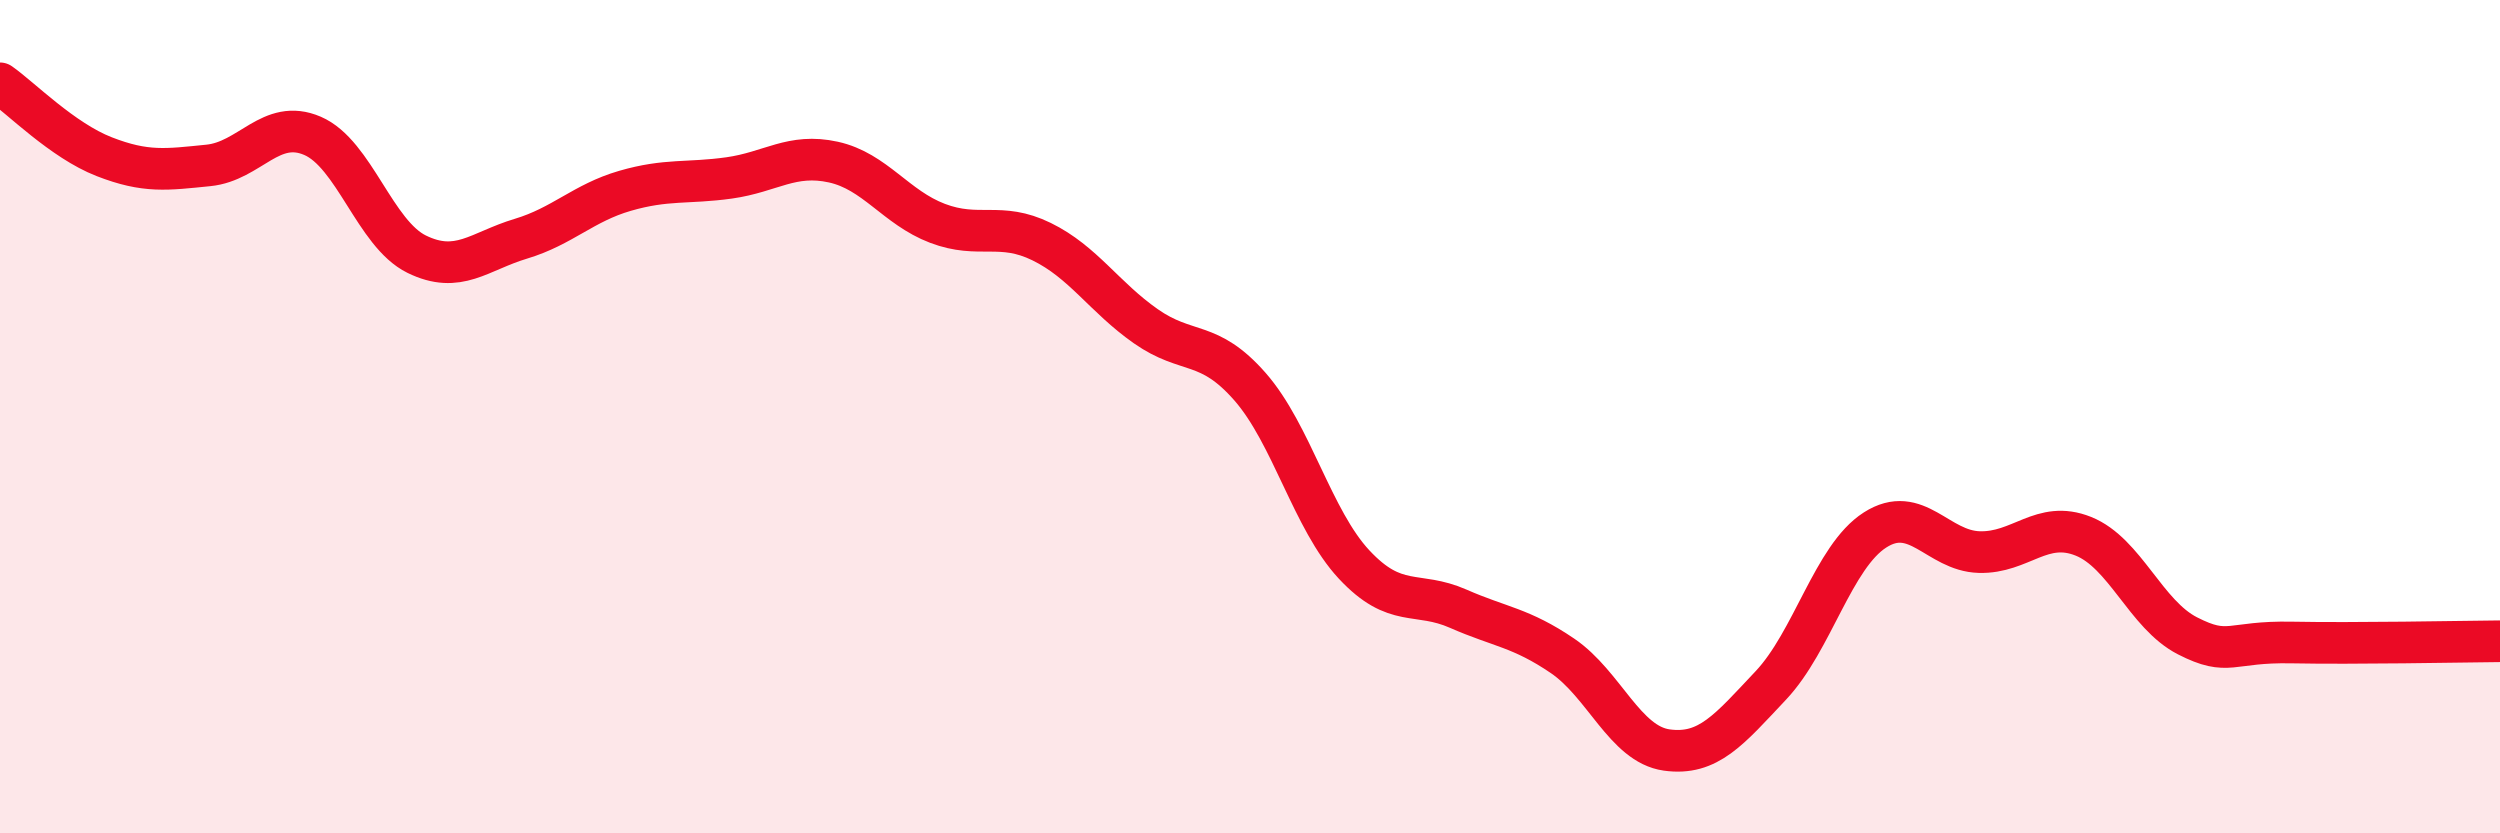
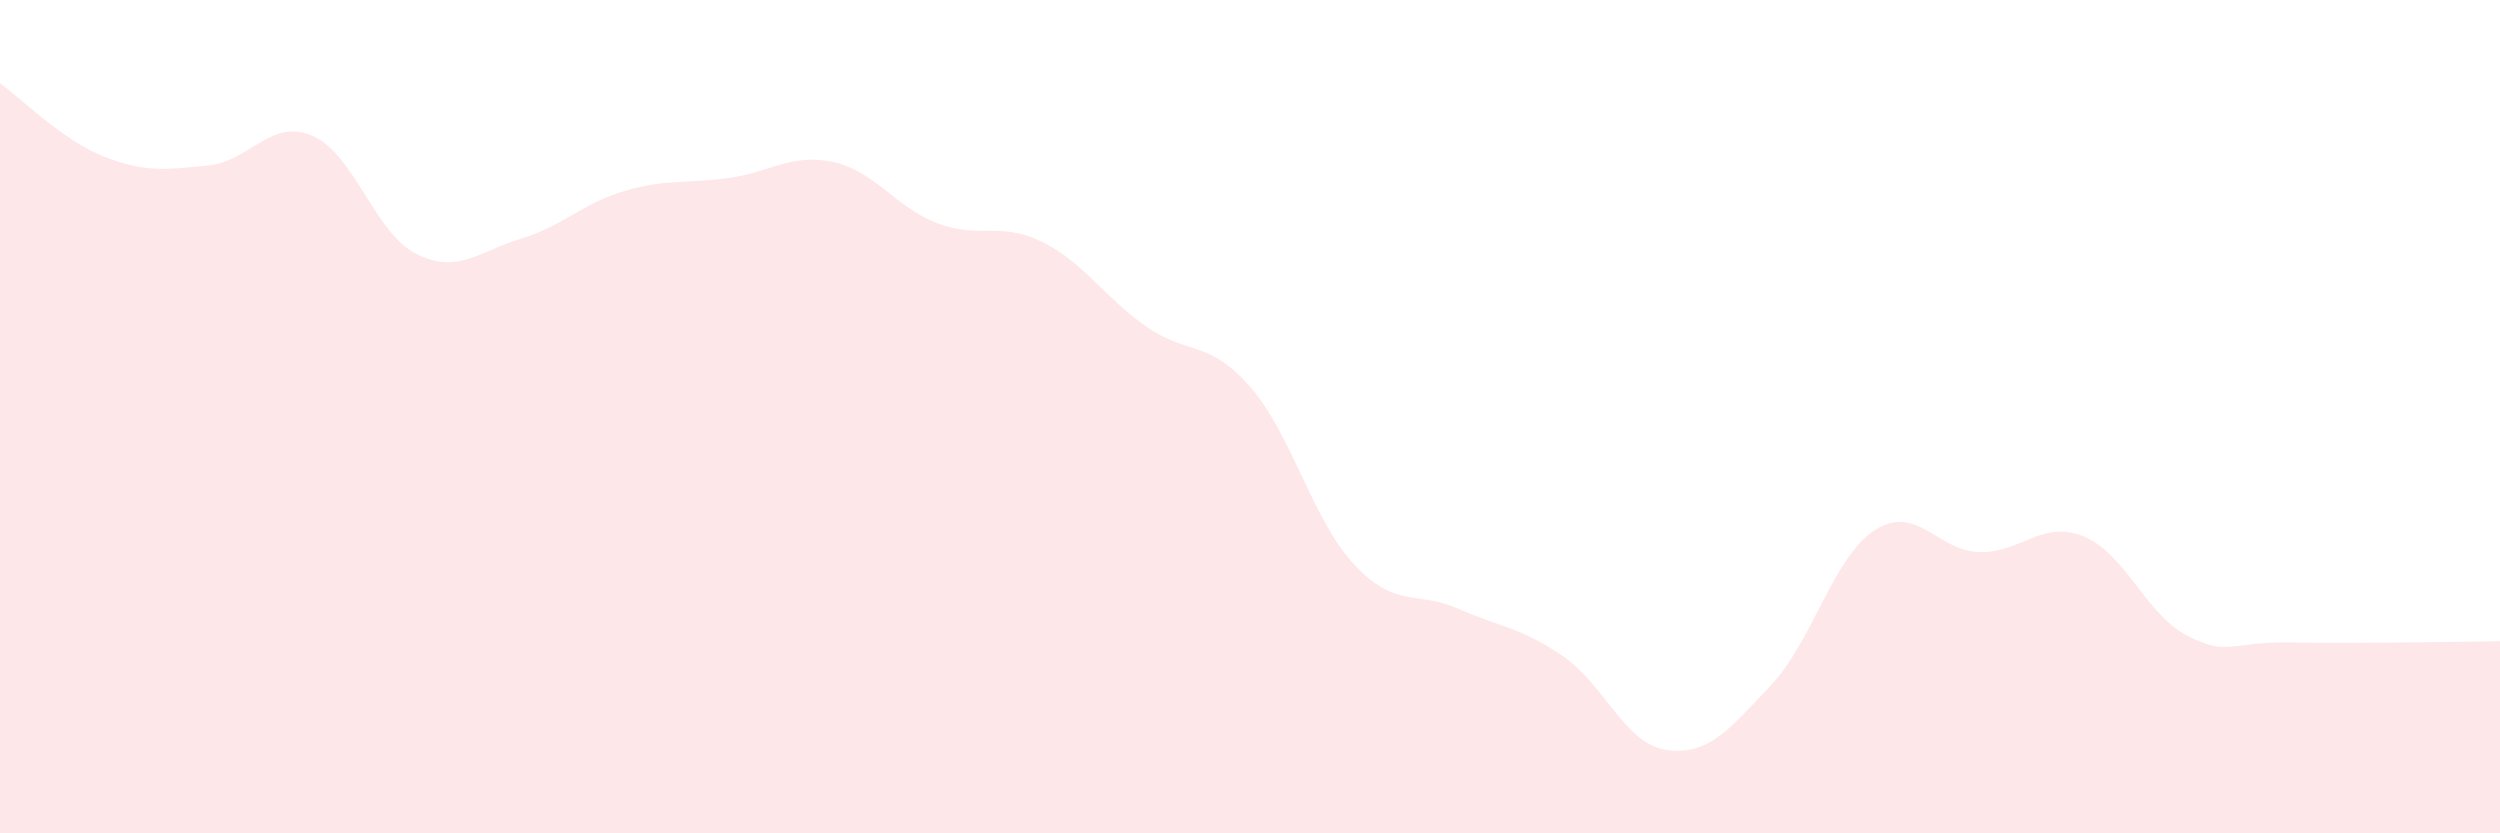
<svg xmlns="http://www.w3.org/2000/svg" width="60" height="20" viewBox="0 0 60 20">
  <path d="M 0,2 C 0.5,2.35 1.5,3.37 2.5,3.76 C 3.5,4.15 4,4.07 5,3.97 C 6,3.87 6.5,2.83 7.5,3.26 C 8.5,3.69 9,5.61 10,6.1 C 11,6.59 11.5,6.03 12.5,5.73 C 13.5,5.43 14,4.87 15,4.58 C 16,4.29 16.5,4.41 17.5,4.27 C 18.5,4.13 19,3.67 20,3.89 C 21,4.11 21.5,4.98 22.5,5.36 C 23.5,5.74 24,5.31 25,5.8 C 26,6.29 26.5,7.13 27.5,7.83 C 28.5,8.53 29,8.14 30,9.28 C 31,10.42 31.5,12.48 32.5,13.55 C 33.5,14.62 34,14.17 35,14.61 C 36,15.05 36.5,15.06 37.5,15.74 C 38.5,16.42 39,17.86 40,18 C 41,18.14 41.5,17.51 42.5,16.45 C 43.5,15.39 44,13.36 45,12.72 C 46,12.08 46.5,13.22 47.5,13.25 C 48.5,13.28 49,12.47 50,12.87 C 51,13.27 51.5,14.75 52.5,15.26 C 53.5,15.77 53.5,15.39 55,15.42 C 56.5,15.45 59,15.4 60,15.39L60 20L0 20Z" fill="#EB0A25" opacity="0.1" stroke-linecap="round" stroke-linejoin="round" />
-   <path d="M 0,2 C 0.5,2.35 1.5,3.37 2.5,3.76 C 3.5,4.15 4,4.07 5,3.97 C 6,3.87 6.5,2.83 7.5,3.26 C 8.5,3.69 9,5.61 10,6.1 C 11,6.59 11.5,6.03 12.5,5.73 C 13.5,5.43 14,4.87 15,4.58 C 16,4.29 16.5,4.41 17.5,4.27 C 18.5,4.13 19,3.67 20,3.89 C 21,4.11 21.5,4.98 22.5,5.36 C 23.5,5.74 24,5.31 25,5.8 C 26,6.29 26.5,7.13 27.5,7.83 C 28.5,8.53 29,8.14 30,9.28 C 31,10.42 31.5,12.48 32.5,13.55 C 33.5,14.62 34,14.17 35,14.61 C 36,15.05 36.5,15.06 37.5,15.74 C 38.5,16.42 39,17.86 40,18 C 41,18.14 41.5,17.51 42.5,16.45 C 43.5,15.39 44,13.36 45,12.72 C 46,12.08 46.5,13.22 47.5,13.25 C 48.5,13.28 49,12.47 50,12.87 C 51,13.27 51.5,14.75 52.5,15.26 C 53.5,15.77 53.5,15.39 55,15.42 C 56.5,15.45 59,15.4 60,15.39" stroke="#EB0A25" stroke-width="1" fill="none" stroke-linecap="round" stroke-linejoin="round" />
</svg>